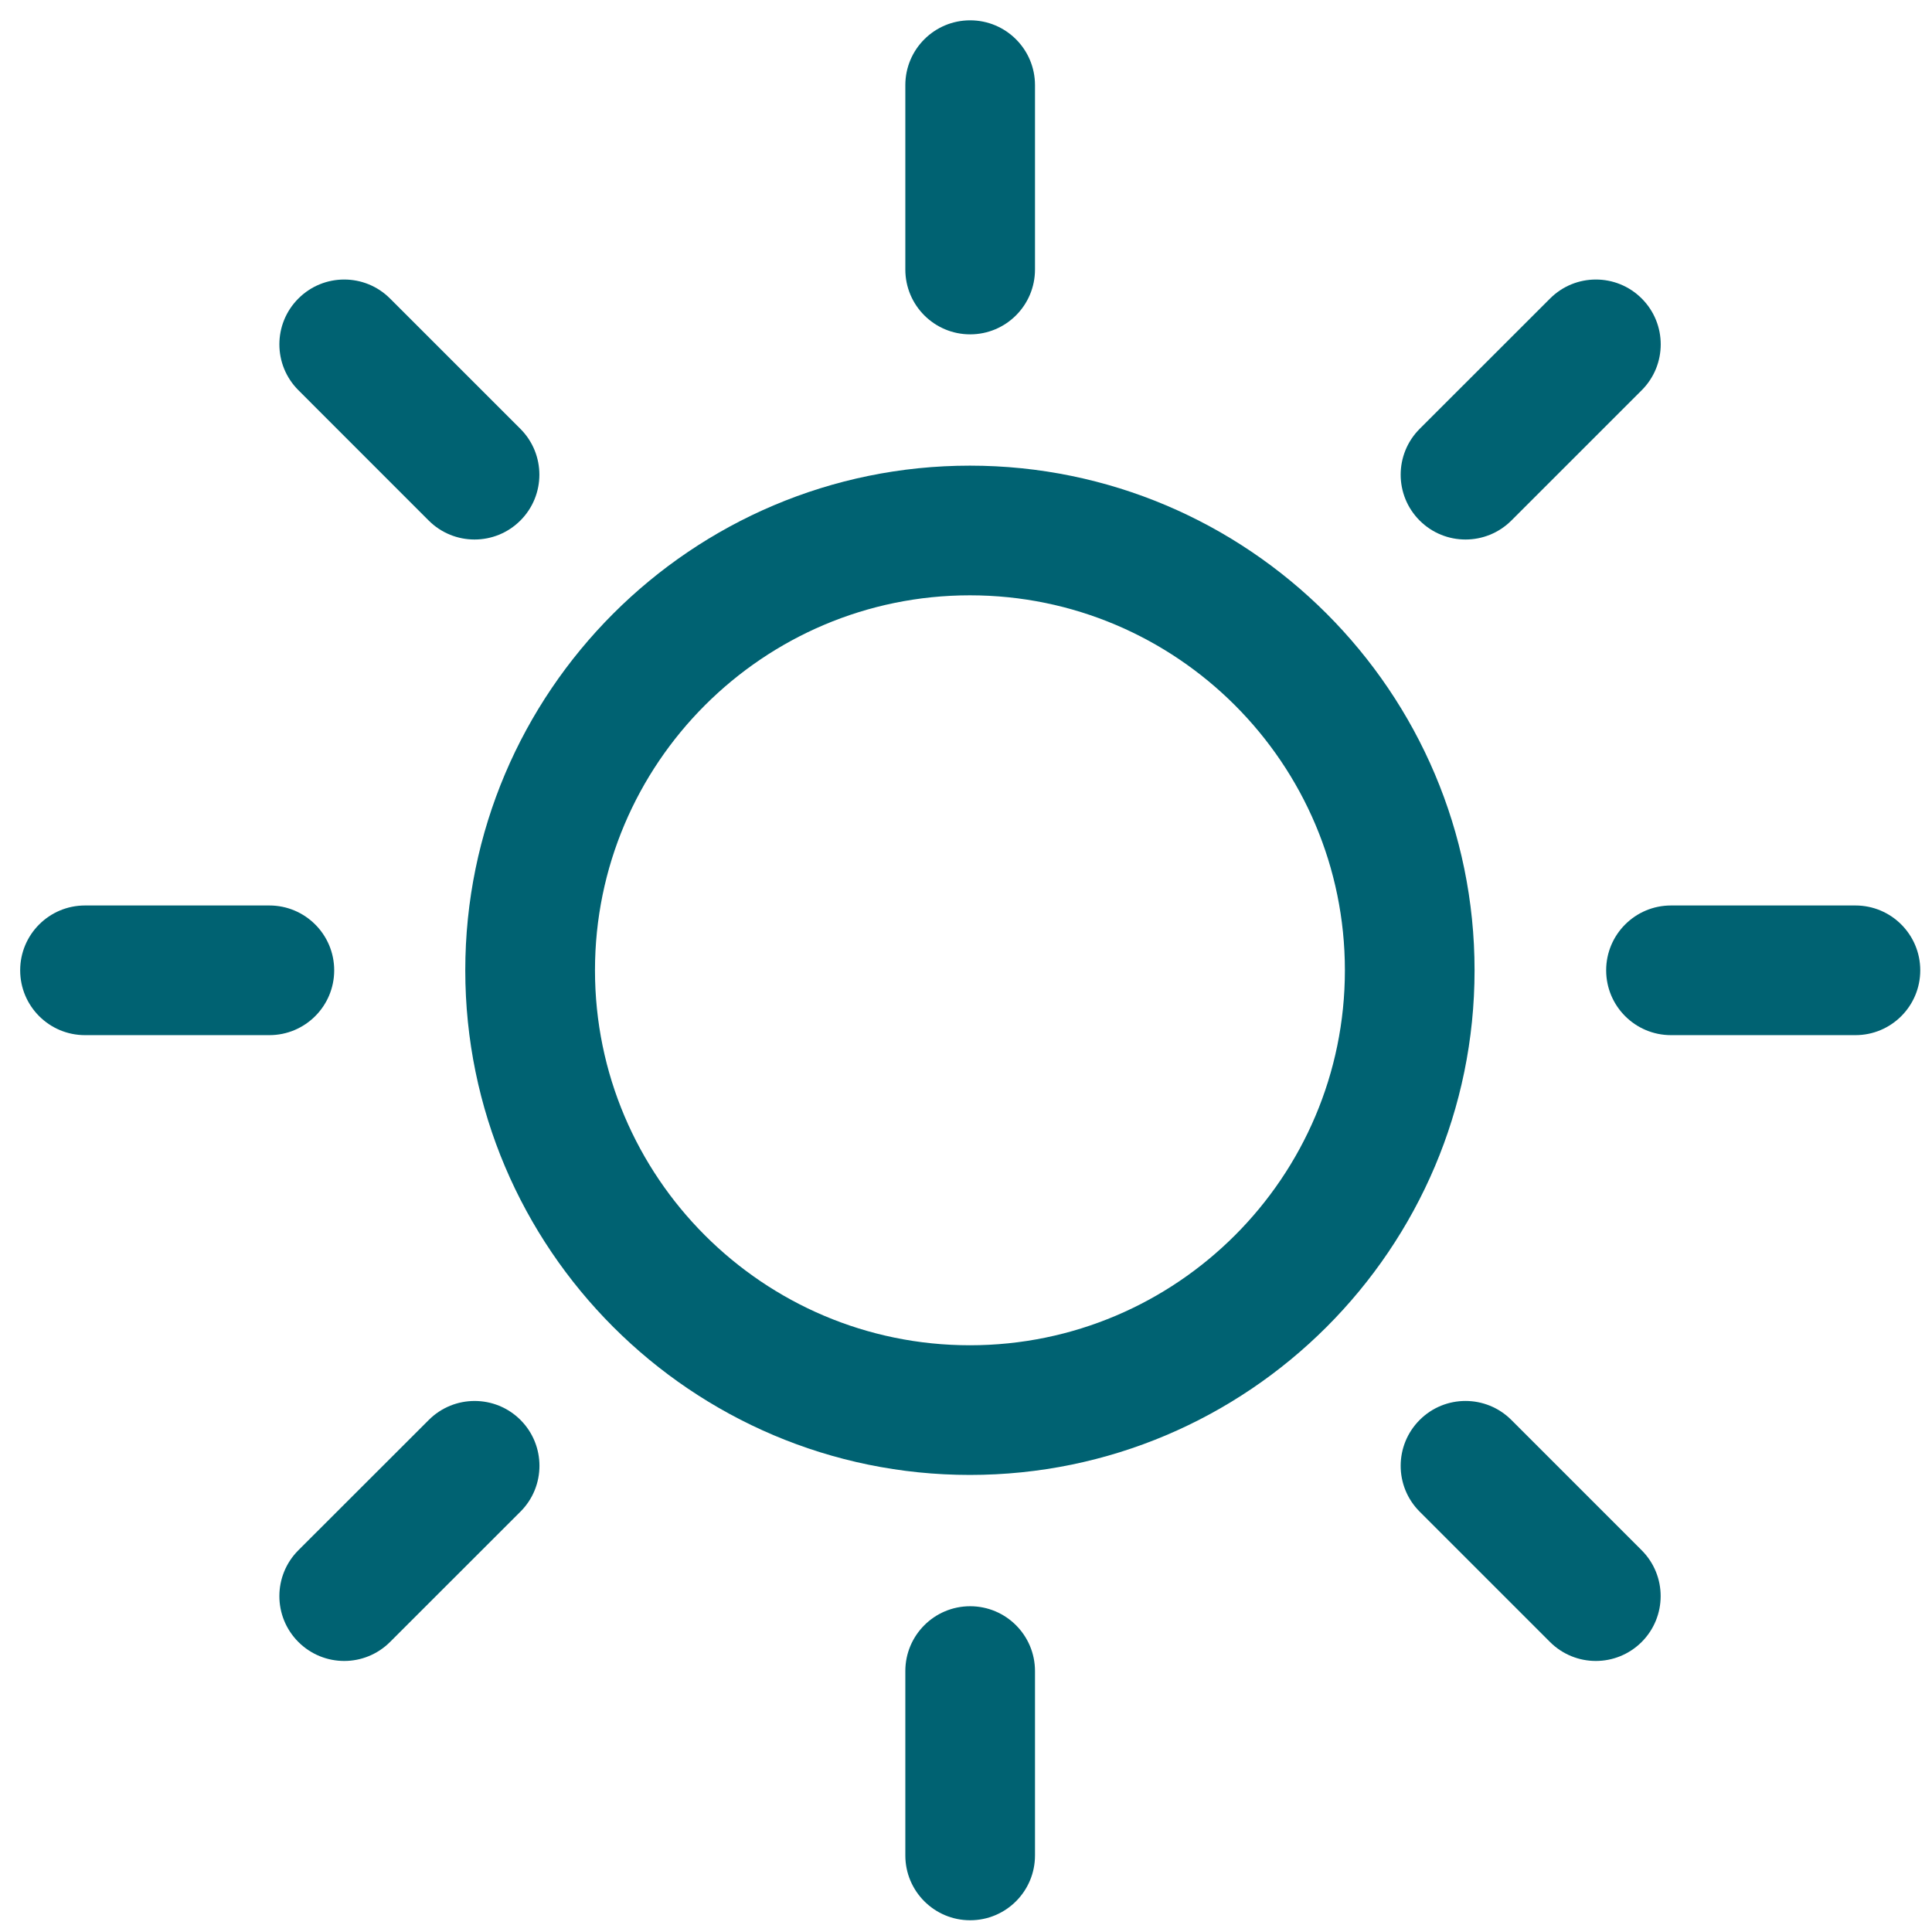
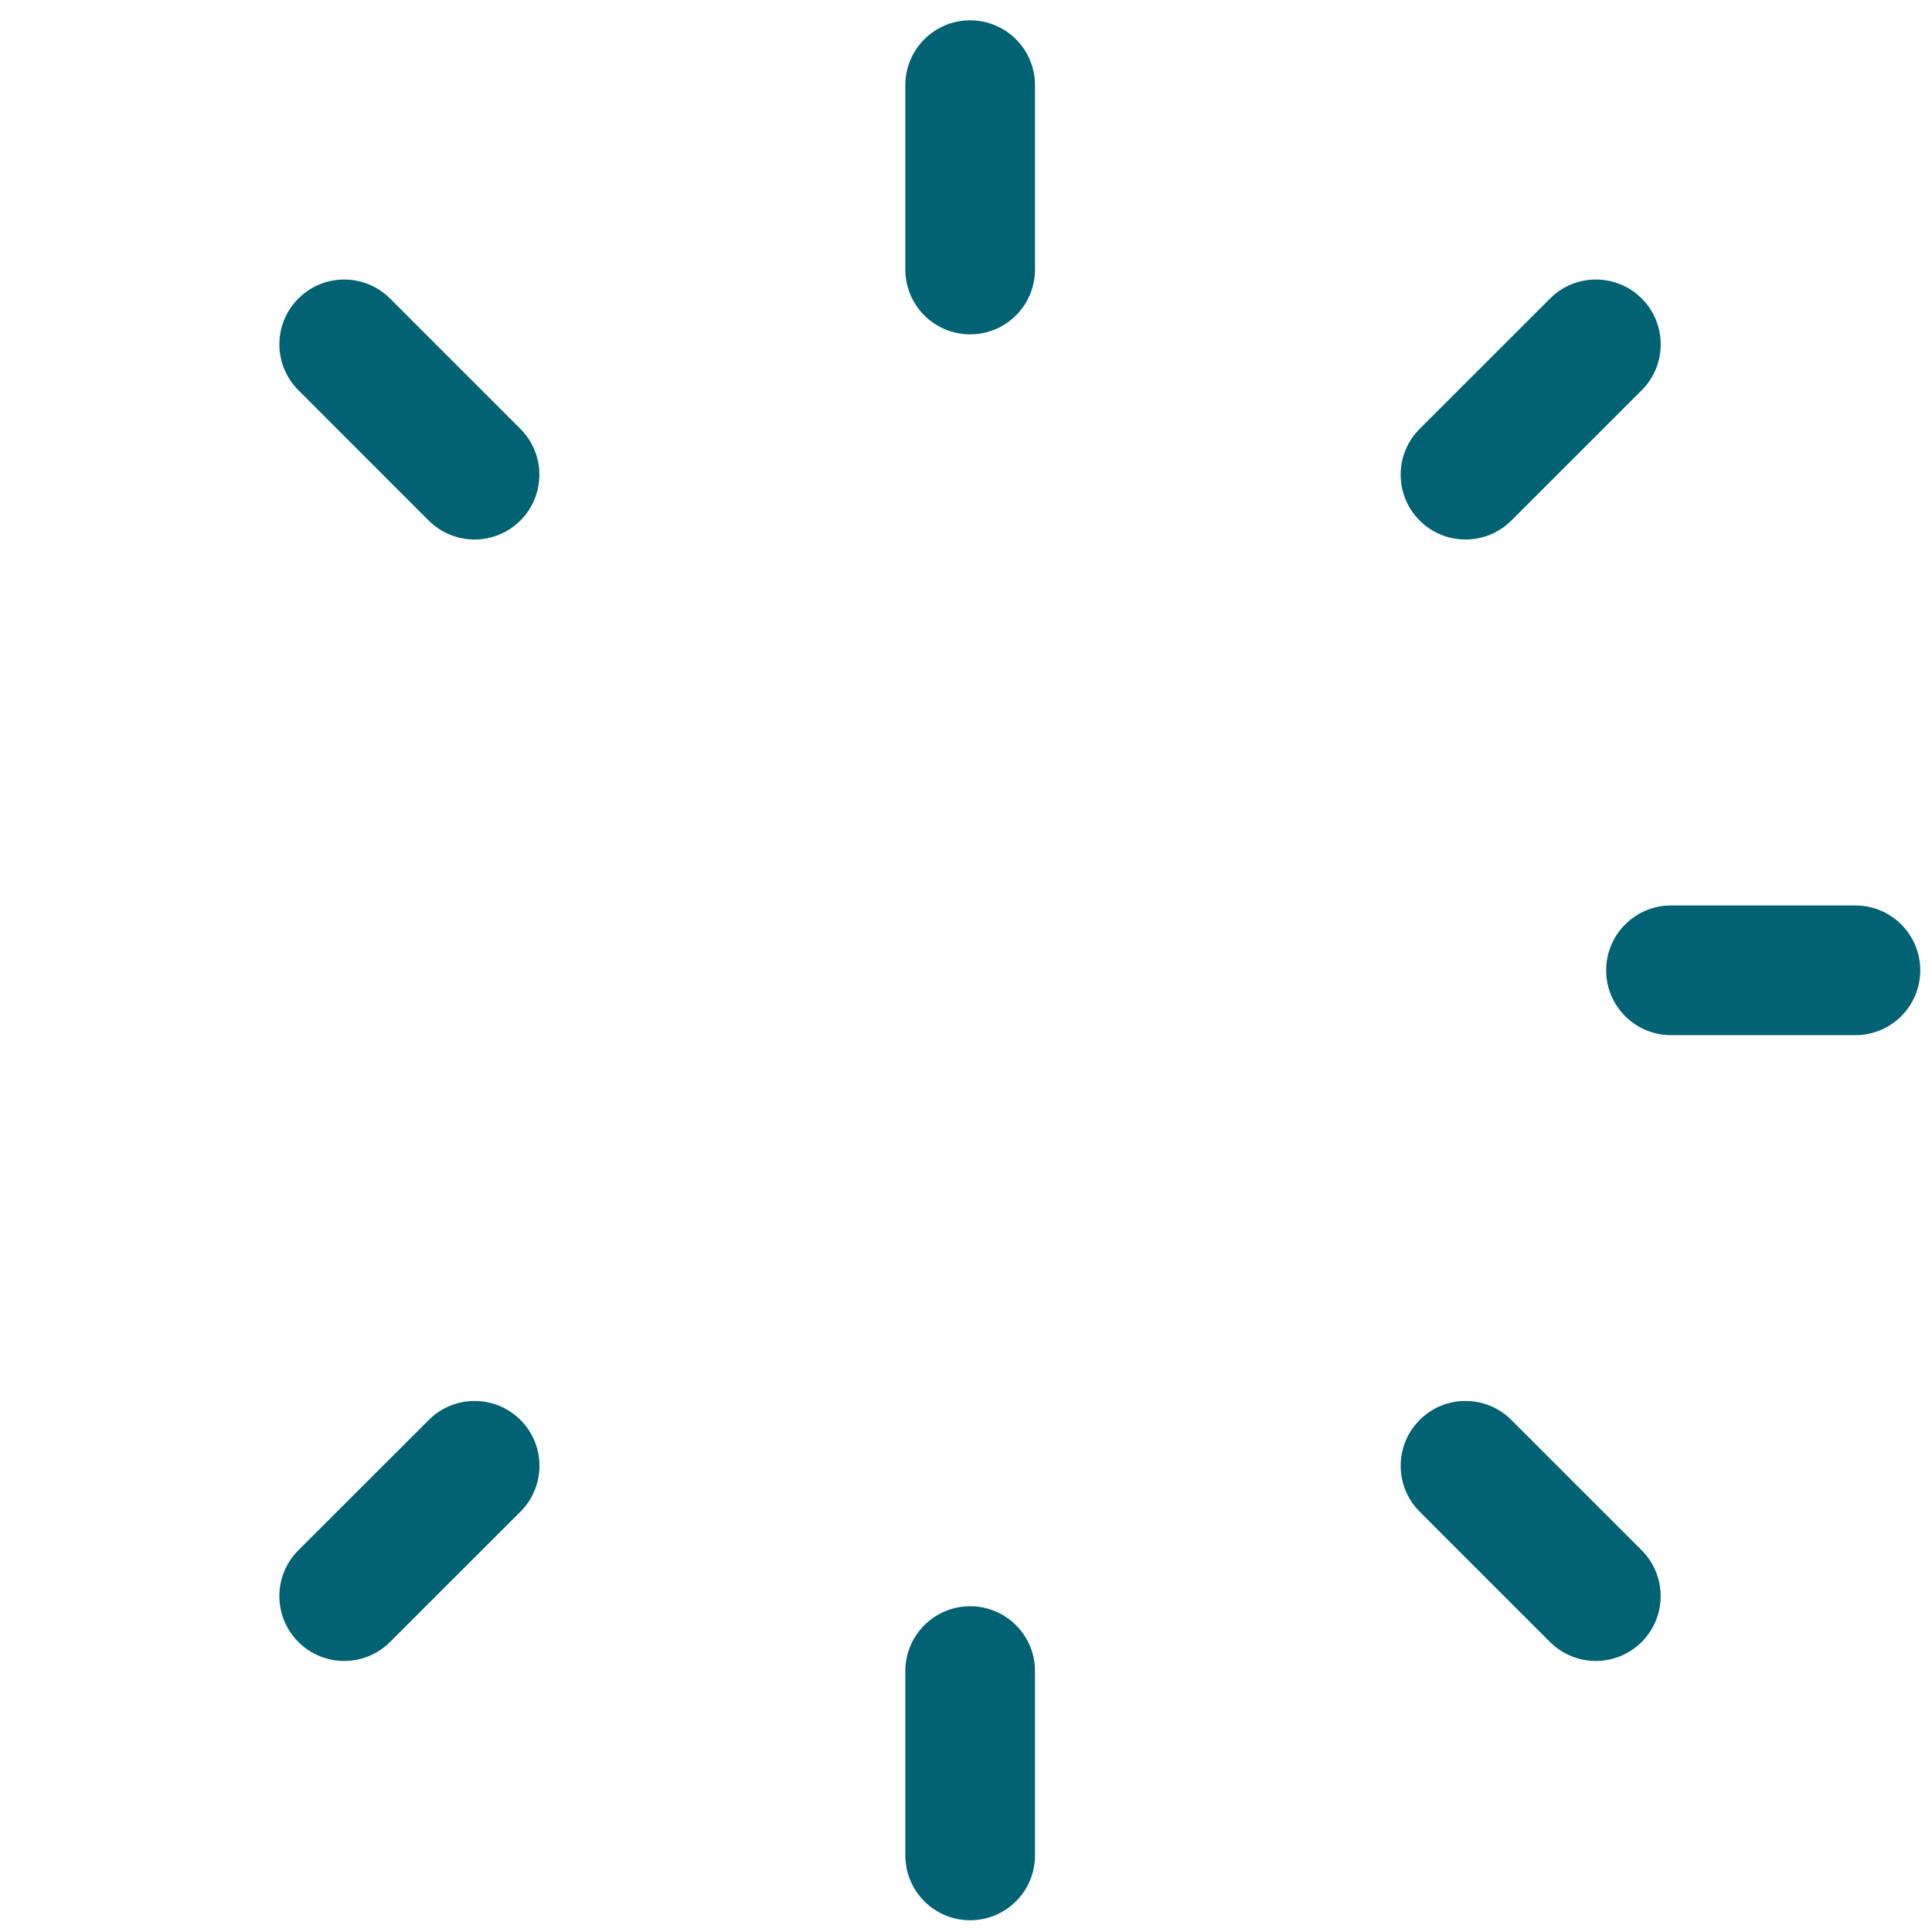
<svg xmlns="http://www.w3.org/2000/svg" width="52" height="52" viewBox="0 0 52 52" fill="none">
  <g clip-path="url(#clip0_2173_58955)">
    <path d="M26.112 43.232C25.148 43.232 24.367 44.014 24.367 44.977V49.939C24.367 50.903 25.148 51.684 26.112 51.684C27.076 51.684 27.857 50.903 27.857 49.939V44.977C27.857 44.014 27.076 43.232 26.112 43.232Z" fill="#006272" />
    <path d="M26.112 8.999C27.076 8.999 27.857 8.218 27.857 7.254V2.292C27.857 1.328 27.076 0.547 26.112 0.547C25.148 0.547 24.367 1.328 24.367 2.292V7.254C24.367 8.218 25.148 8.999 26.112 8.999Z" fill="#006272" />
    <path d="M11.541 38.218L8.031 41.725C7.349 42.407 7.349 43.512 8.03 44.193C8.371 44.534 8.818 44.705 9.265 44.705C9.711 44.705 10.157 44.534 10.498 44.194L14.008 40.686C14.69 40.005 14.69 38.9 14.009 38.218C13.327 37.537 12.222 37.537 11.541 38.218Z" fill="#006272" />
    <path d="M39.444 14.521C39.891 14.521 40.337 14.351 40.678 14.011L44.187 10.503C44.869 9.821 44.869 8.717 44.188 8.035C43.506 7.353 42.401 7.353 41.72 8.035L38.211 11.542C37.529 12.224 37.529 13.329 38.21 14.01C38.551 14.351 38.997 14.521 39.444 14.521Z" fill="#006272" />
-     <path d="M8.995 26.116C8.995 25.152 8.213 24.371 7.25 24.371H2.288C1.324 24.371 0.543 25.152 0.543 26.116C0.543 27.08 1.324 27.861 2.288 27.861H7.25C8.213 27.861 8.995 27.08 8.995 26.116Z" fill="#006272" />
    <path d="M49.939 24.371H44.975C44.012 24.371 43.23 25.152 43.23 26.116C43.23 27.08 44.012 27.861 44.975 27.861H49.939C50.903 27.861 51.684 27.08 51.684 26.116C51.684 25.153 50.903 24.371 49.939 24.371Z" fill="#006272" />
    <path d="M11.538 14.01C11.879 14.351 12.326 14.521 12.772 14.521C13.219 14.521 13.665 14.351 14.006 14.01C14.688 13.329 14.688 12.224 14.006 11.542L10.498 8.035C9.817 7.353 8.712 7.353 8.031 8.035C7.349 8.716 7.349 9.821 8.031 10.502L11.538 14.01Z" fill="#006272" />
    <path d="M40.678 38.218C39.997 37.537 38.892 37.536 38.211 38.218C37.529 38.9 37.529 40.005 38.21 40.686L41.718 44.194C42.059 44.534 42.505 44.705 42.952 44.705C43.398 44.705 43.845 44.534 44.186 44.194C44.867 43.512 44.867 42.407 44.186 41.726L40.678 38.218Z" fill="#006272" />
-     <path d="M26.105 12.533C18.616 12.533 12.523 18.626 12.523 26.116C12.523 33.605 18.616 39.698 26.105 39.698C33.595 39.698 39.688 33.605 39.688 26.116C39.688 18.626 33.595 12.533 26.105 12.533ZM26.105 36.208C20.541 36.208 16.014 31.681 16.014 26.116C16.014 20.551 20.541 16.023 26.105 16.023C31.671 16.023 36.198 20.551 36.198 26.116C36.198 31.681 31.671 36.208 26.105 36.208Z" fill="#006272" />
  </g>
  <defs>
    <clipPath id="clip0_2173_58955">
      <rect width="51.138" height="51.138" fill="white" transform="translate(0.547 0.545)" />
    </clipPath>
  </defs>
</svg>